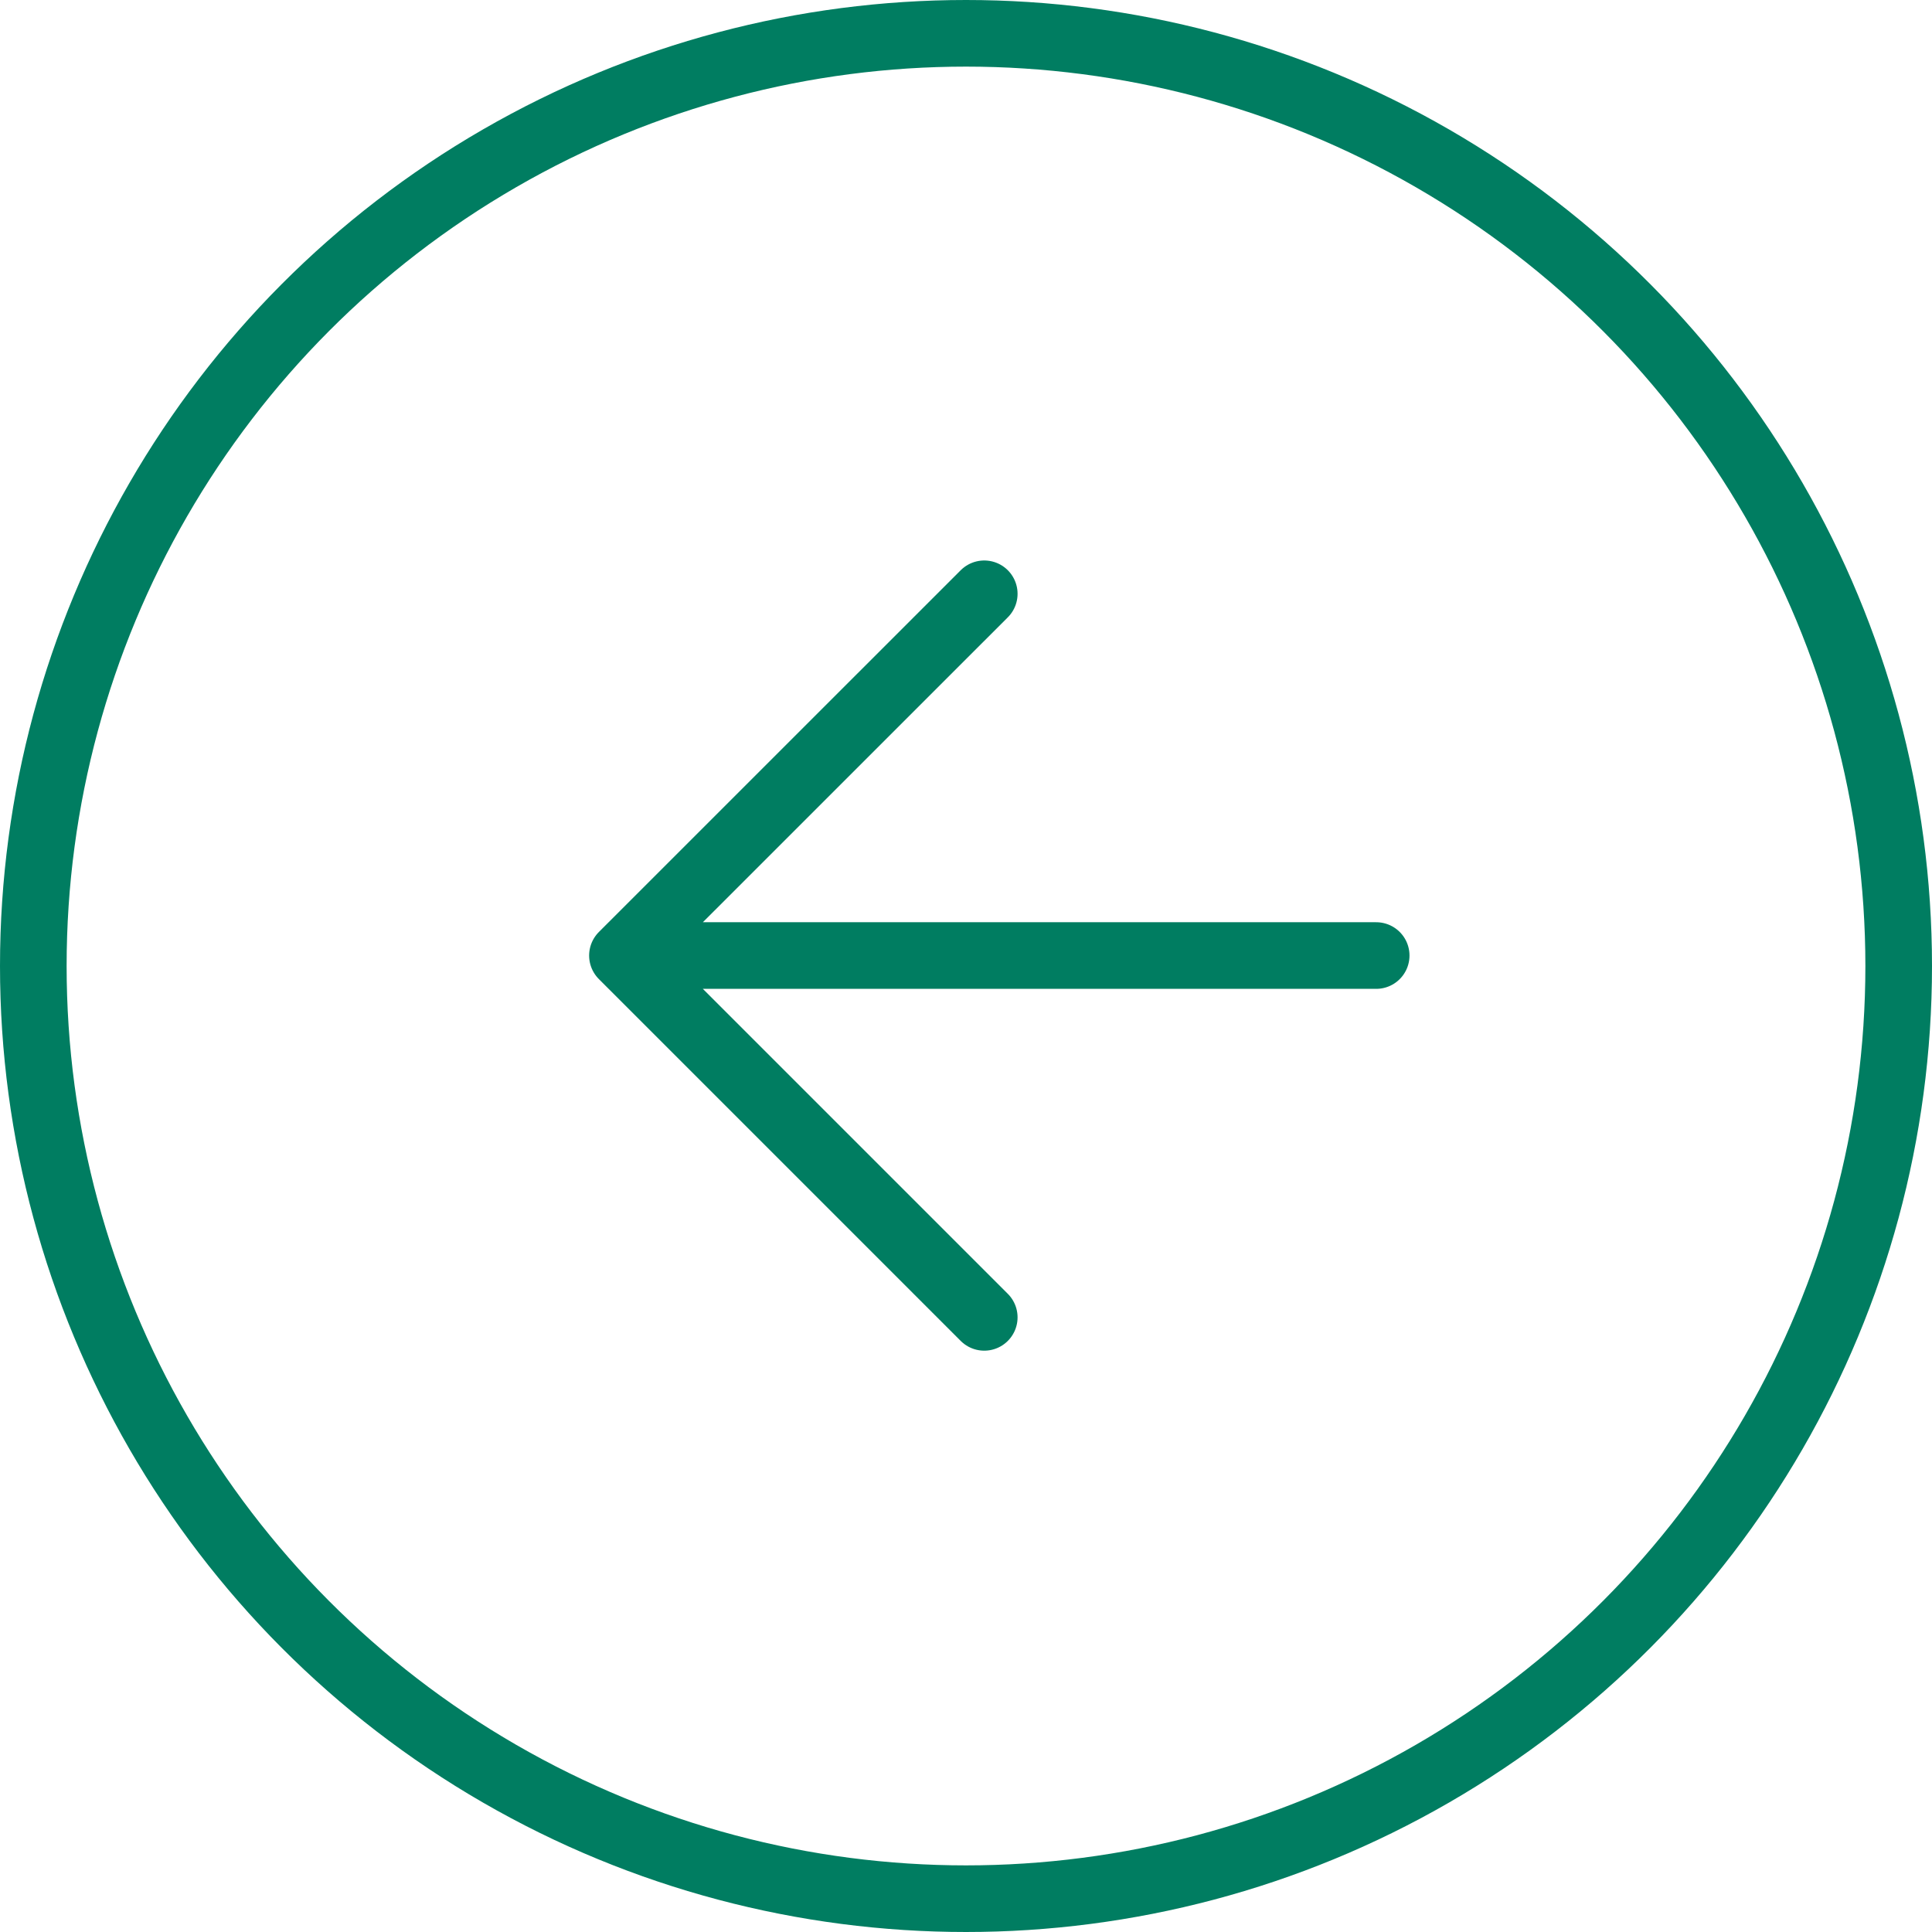
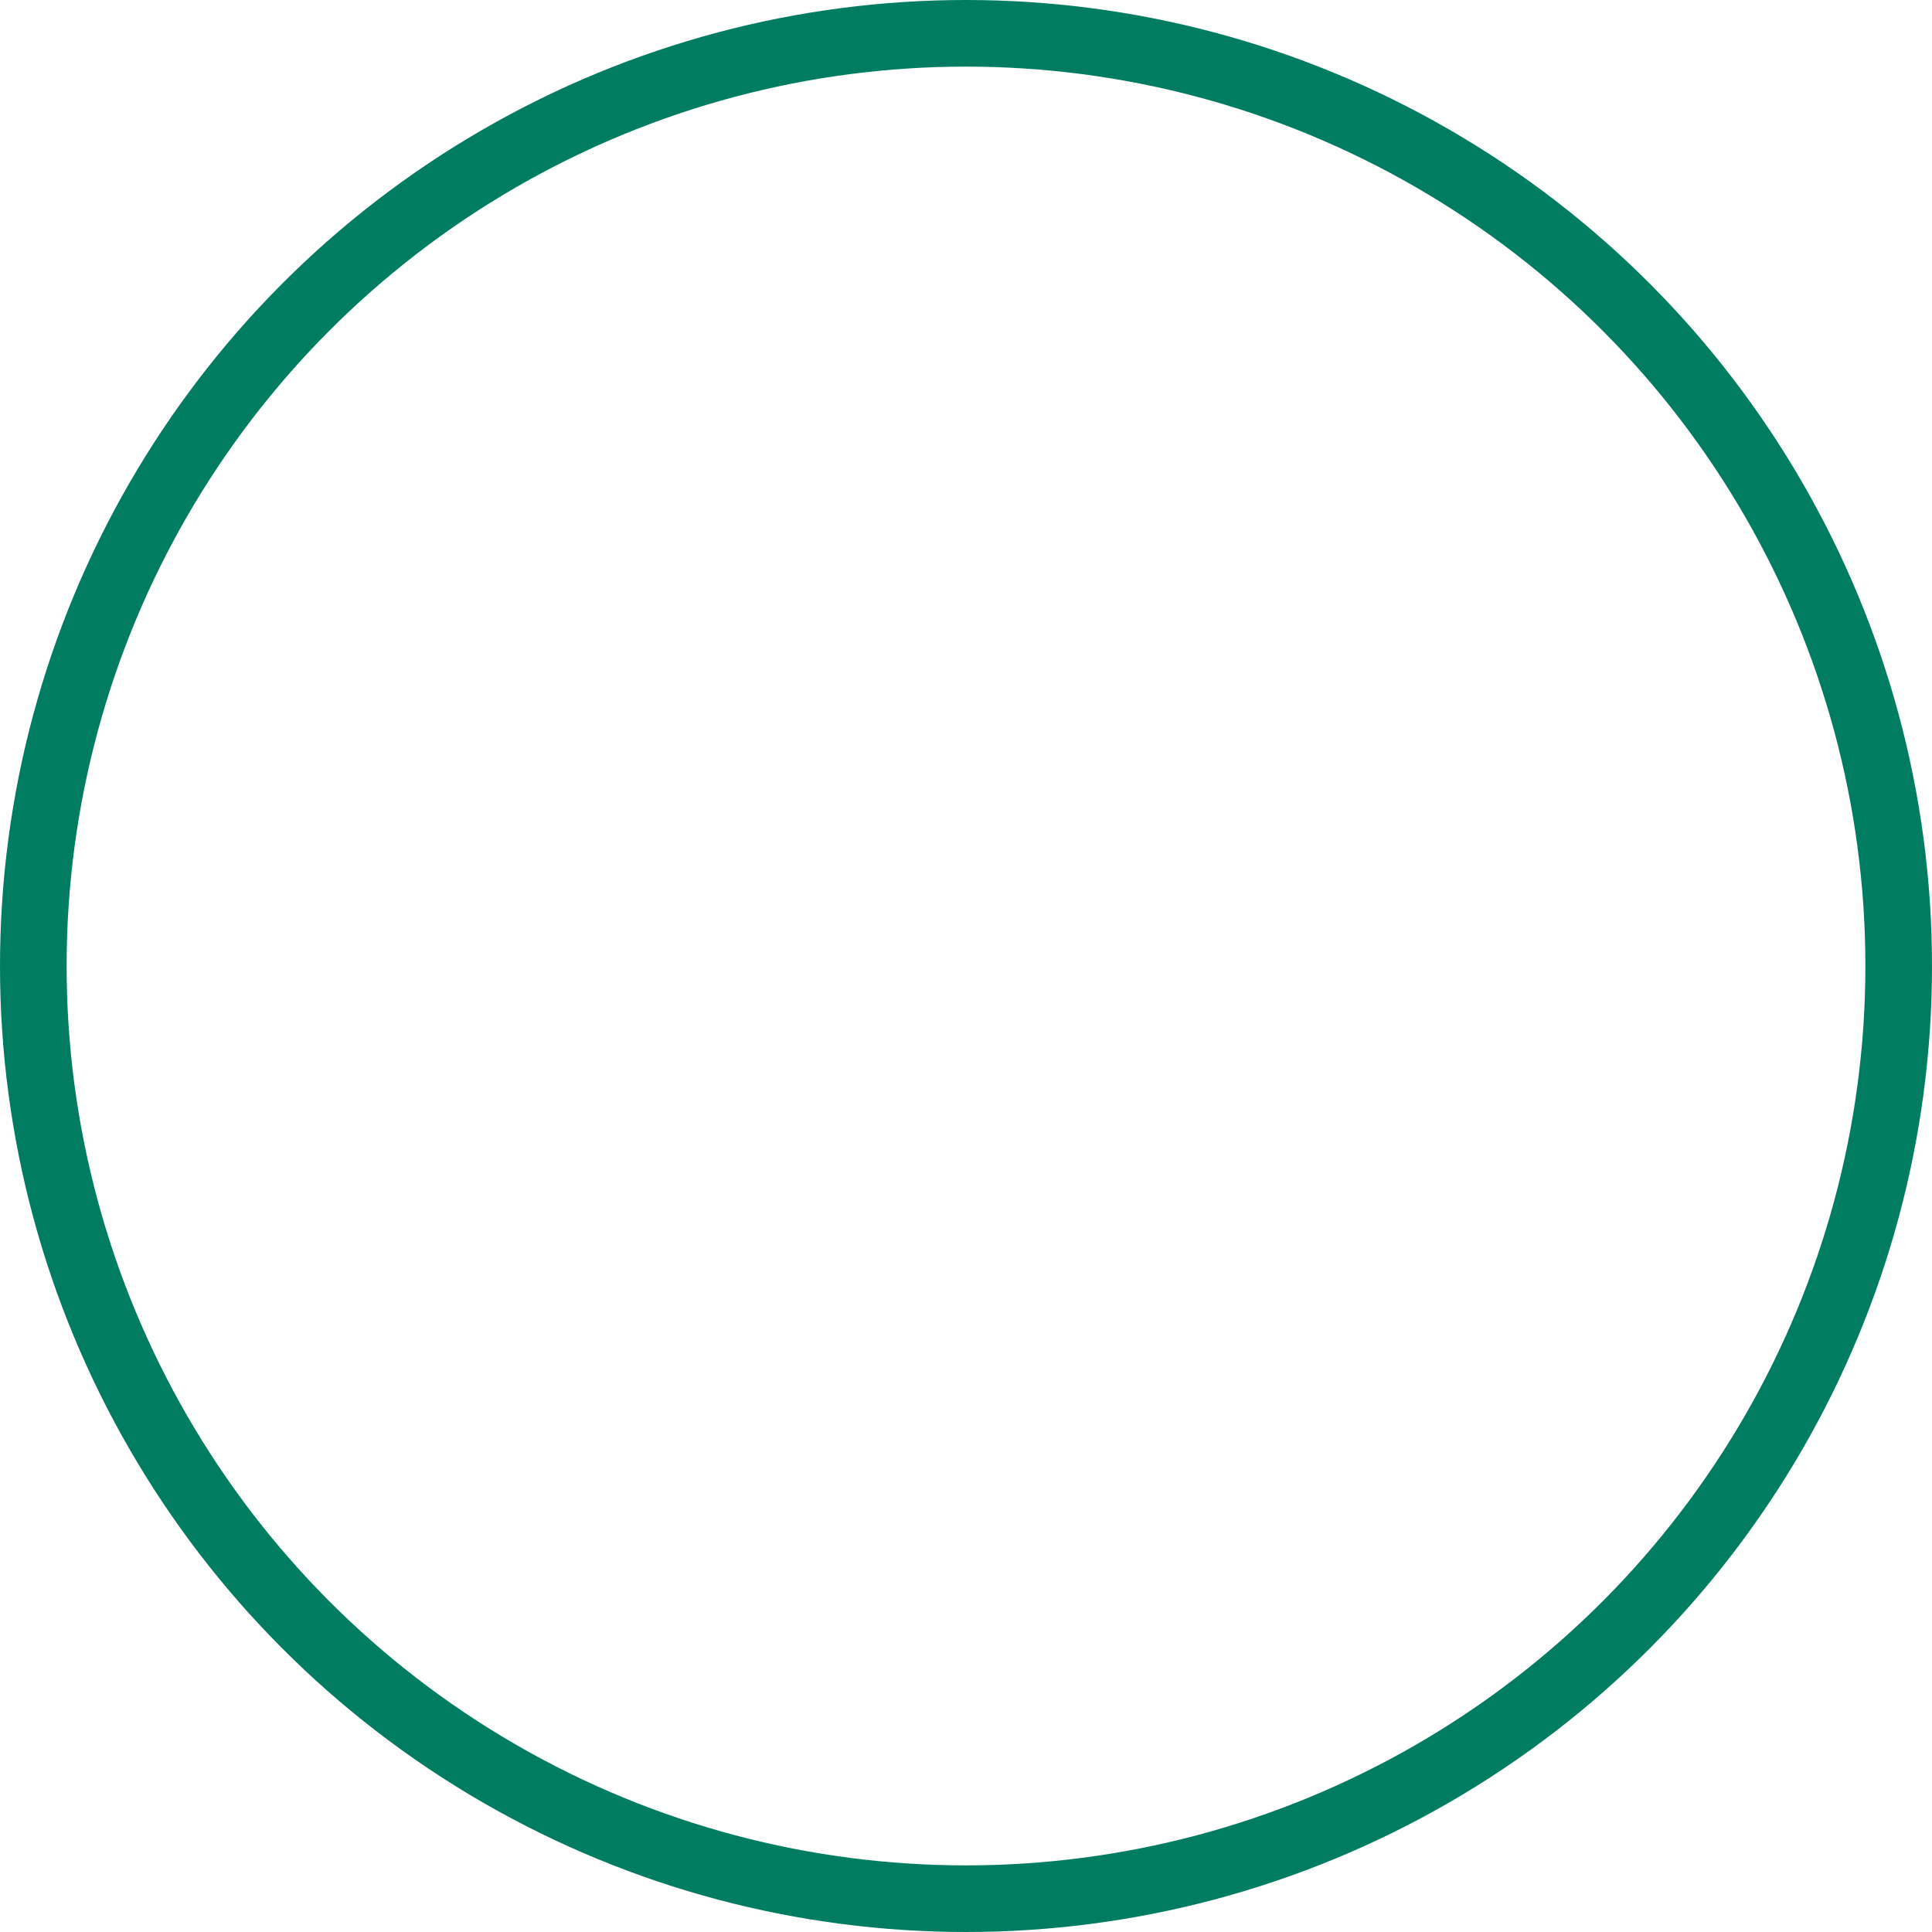
<svg xmlns="http://www.w3.org/2000/svg" width="29" height="29" viewBox="0 0 29 29" fill="none">
-   <path d="M20.657 14.343L9.343 14.343M9.343 14.343L14.774 8.913M9.343 14.343L14.774 19.774" stroke="#007D61" stroke-linecap="round" stroke-linejoin="round" />
  <circle cx="14.5" cy="14.5" r="14" stroke="#007D61" />
</svg>